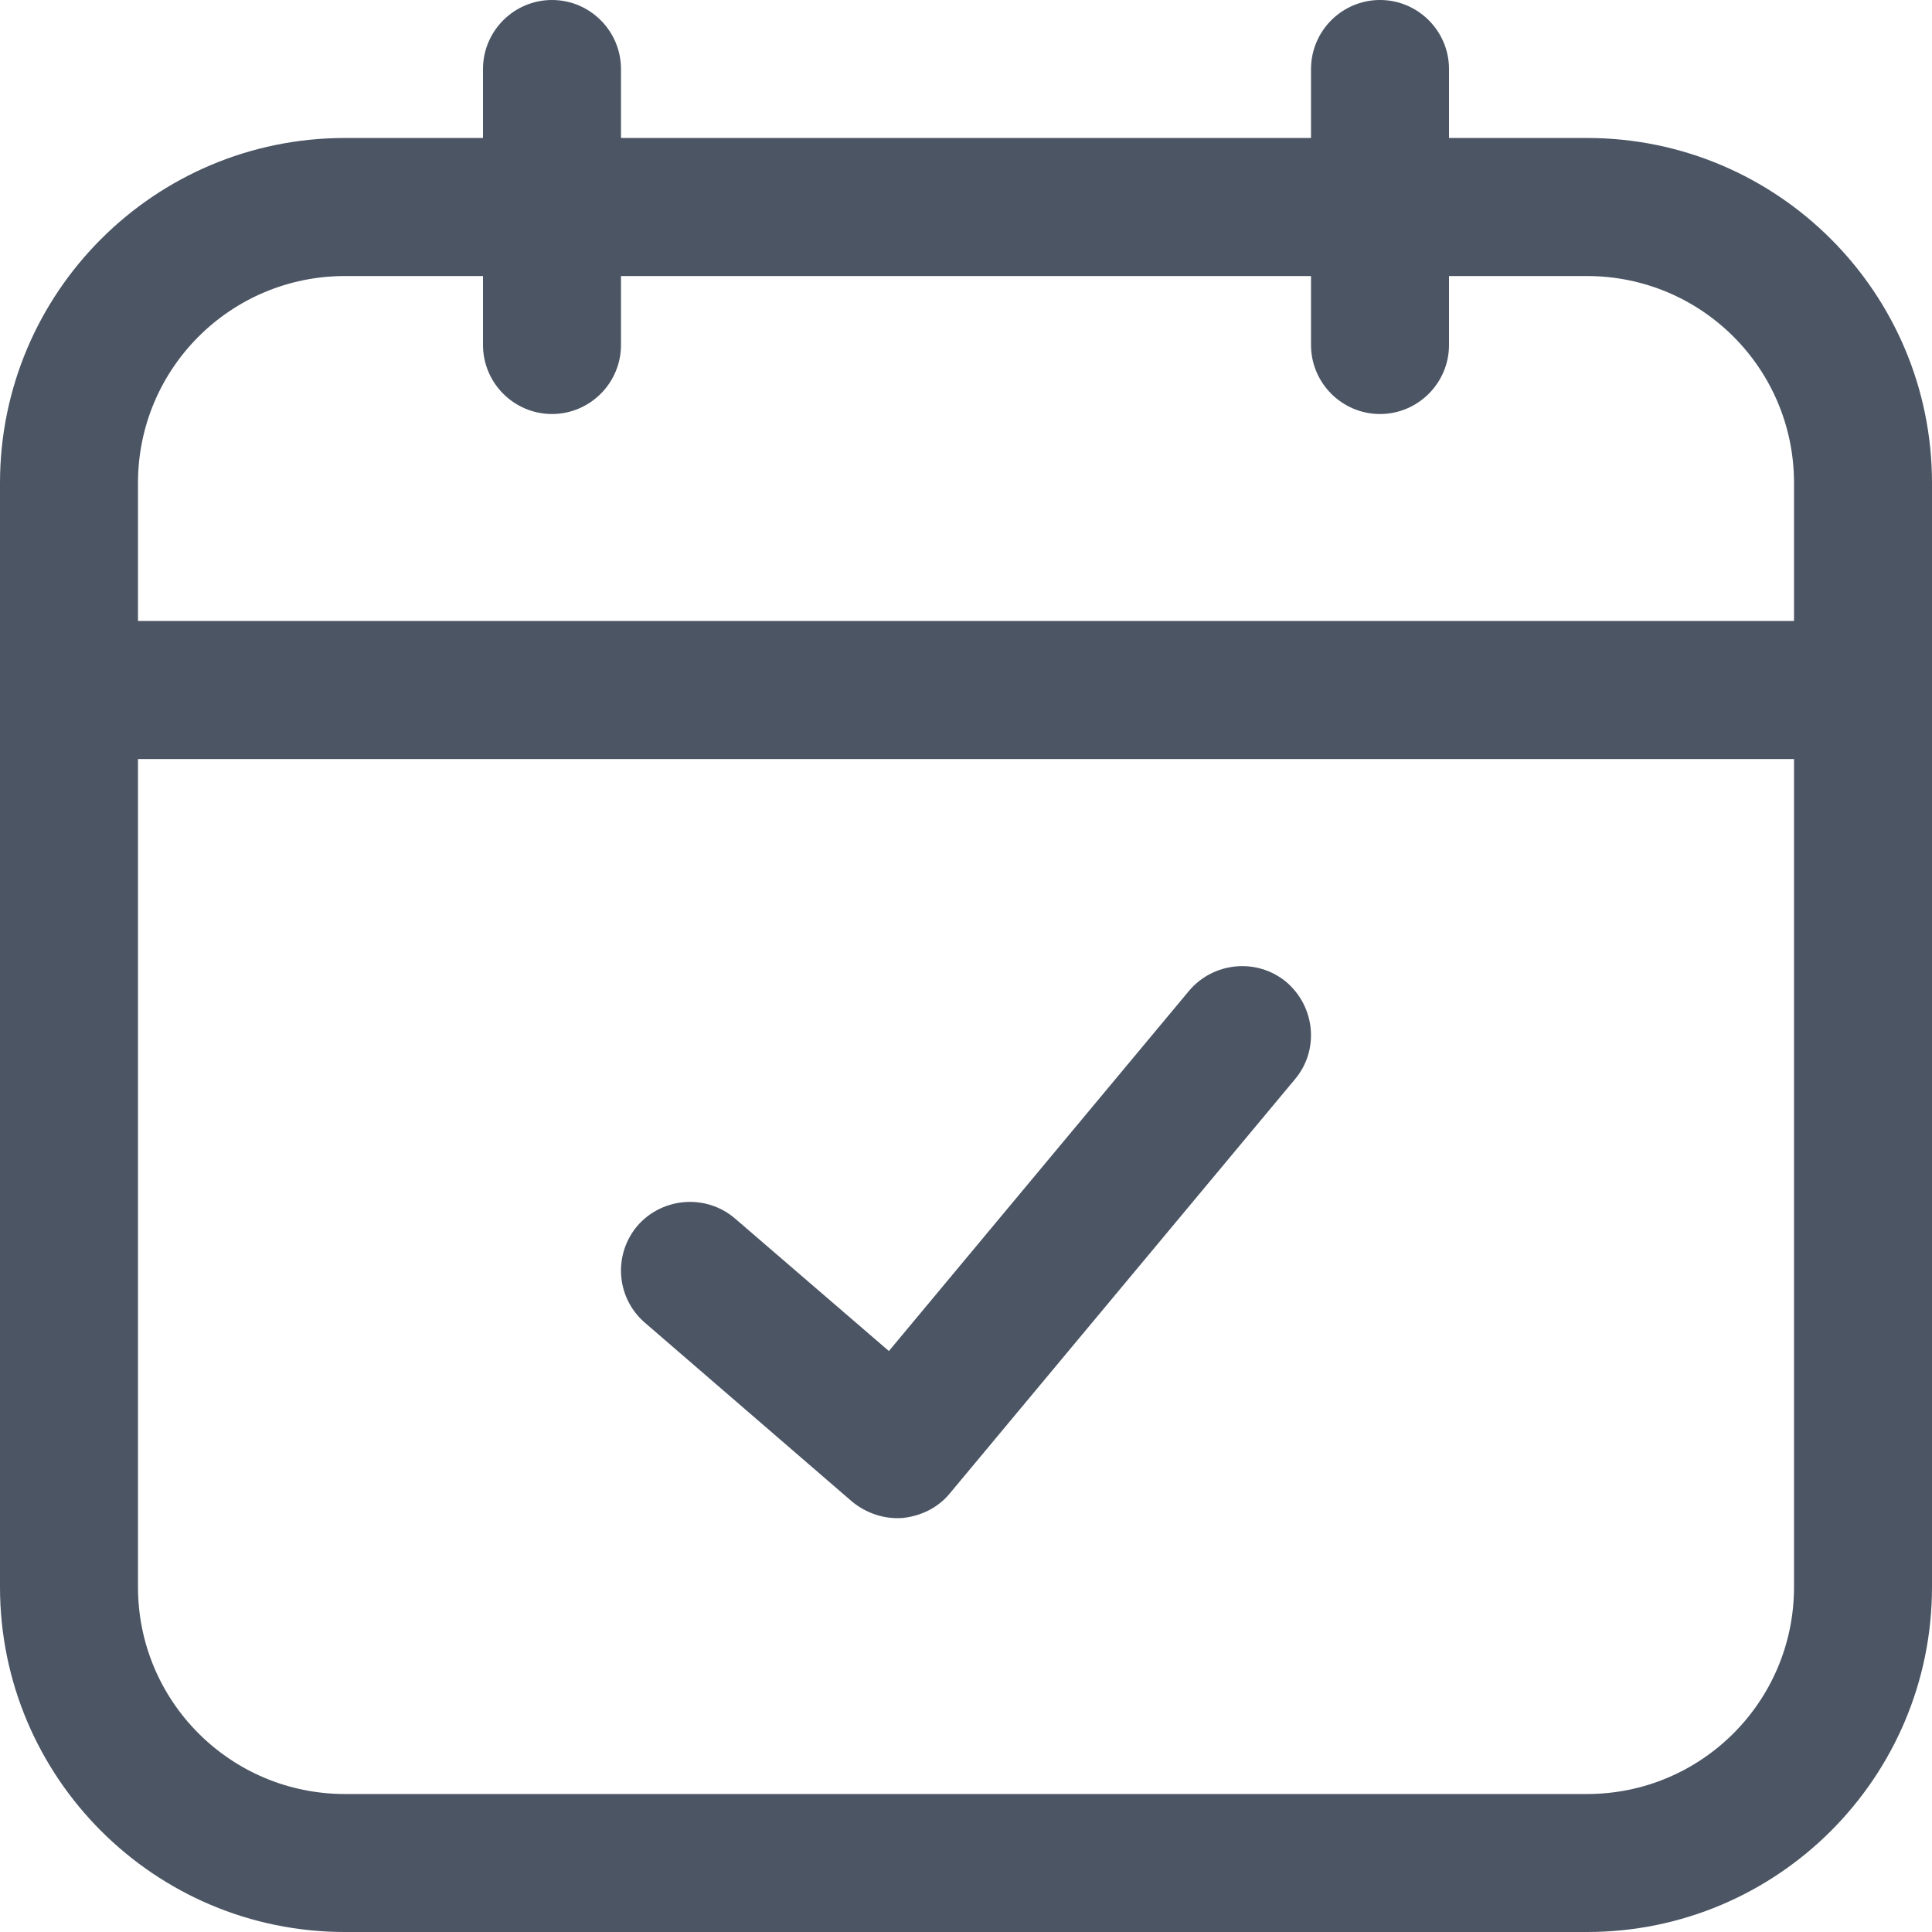
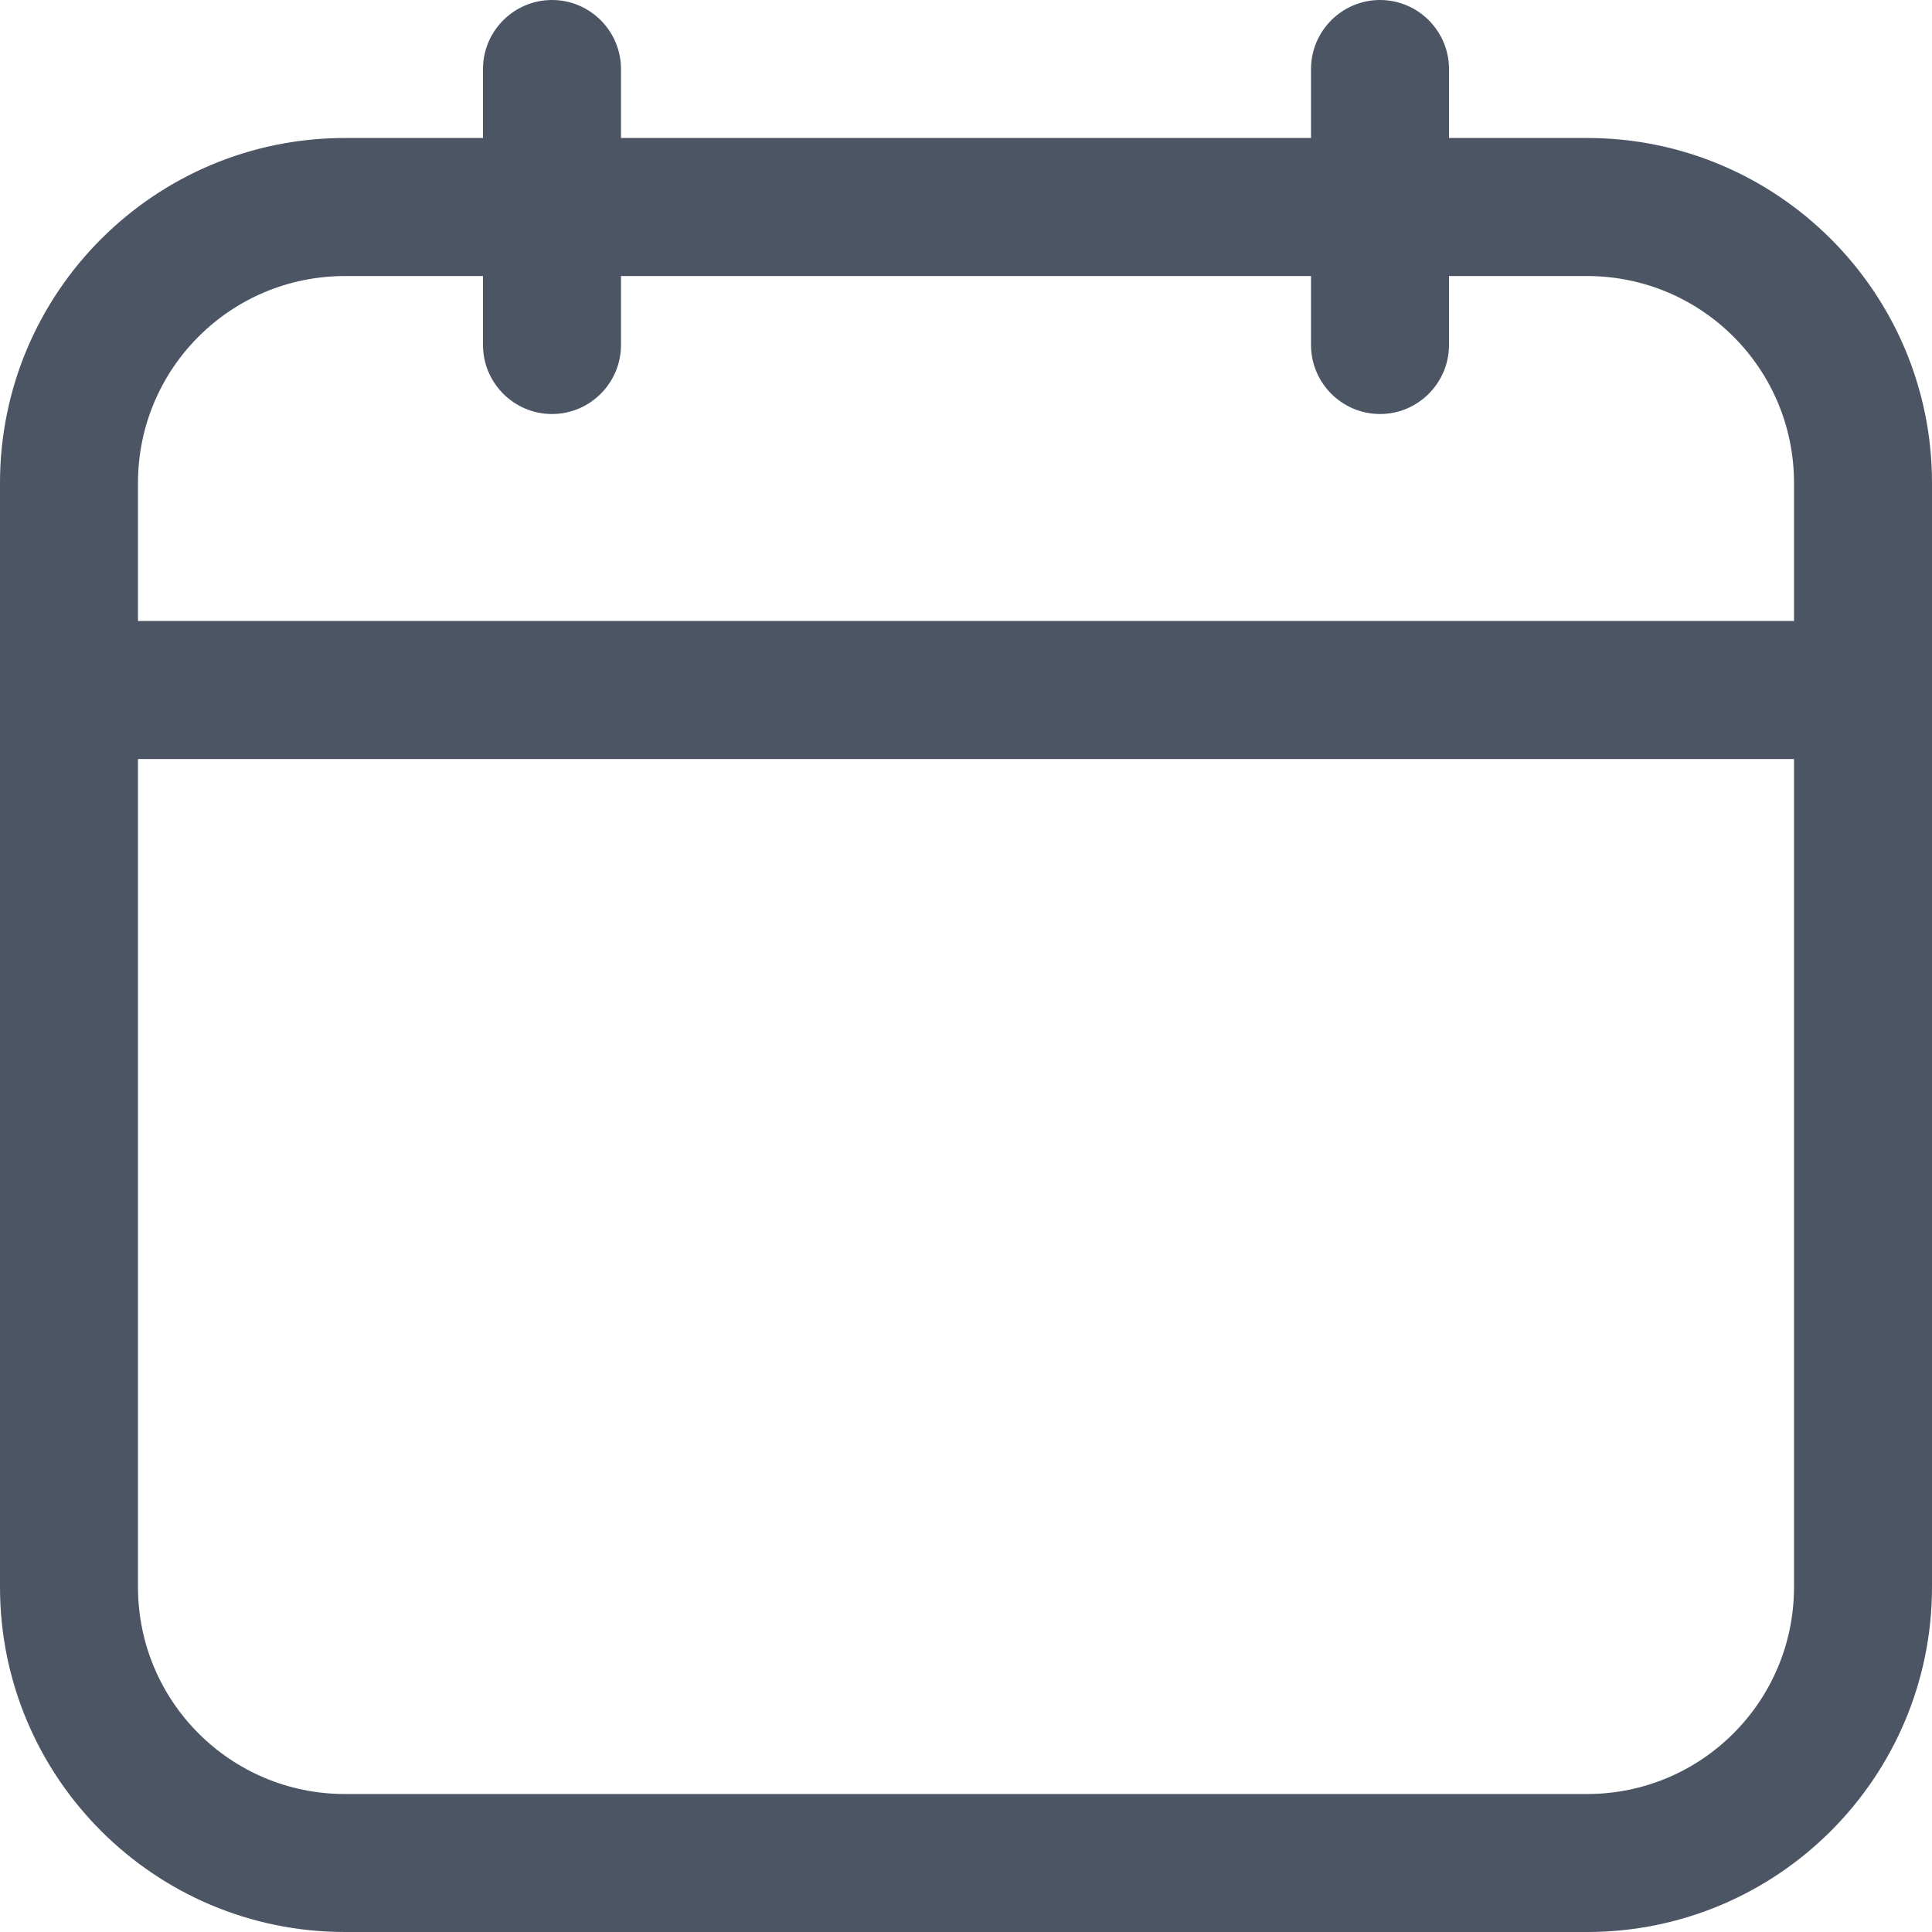
<svg xmlns="http://www.w3.org/2000/svg" width="24" height="24" viewBox="0 0 24 24" fill="none">
-   <path d="M16.087 13.406C16.39 13.046 16.341 12.506 15.977 12.197C15.614 11.897 15.073 11.949 14.77 12.309L11.042 16.783L9.131 15.137C8.772 14.829 8.231 14.872 7.922 15.223C7.613 15.583 7.653 16.123 8.012 16.432L10.583 18.652C10.758 18.797 10.984 18.874 11.213 18.857C11.443 18.832 11.655 18.729 11.801 18.549L16.087 13.406Z" fill="#4B5564" />
  <path fill-rule="evenodd" clip-rule="evenodd" d="M7.714 0.857C7.714 0.386 7.33 0 6.857 0C6.384 0 6 0.386 6 0.857V1.714H4.286C1.919 1.714 0 3.634 0 6V19.714C0 22.08 1.919 24 4.286 24H19.714C22.081 24 24 22.08 24 19.714V6C24 3.634 22.081 1.714 19.714 1.714H18V0.857C18 0.386 17.616 0 17.143 0C16.67 0 16.286 0.386 16.286 0.857V1.714H7.714V0.857ZM4.286 3.429H6V4.286C6 4.757 6.384 5.143 6.857 5.143C7.33 5.143 7.714 4.757 7.714 4.286V3.429H16.286V4.286C16.286 4.757 16.67 5.143 17.143 5.143C17.616 5.143 18 4.757 18 4.286V3.429H19.714C21.135 3.429 22.286 4.577 22.286 6V7.714H1.714V6C1.714 4.577 2.865 3.429 4.286 3.429ZM1.714 9.429H22.286V19.714C22.286 21.137 21.135 22.286 19.714 22.286H4.286C2.865 22.286 1.714 21.137 1.714 19.714V9.429Z" fill="#4B5564" />
</svg>